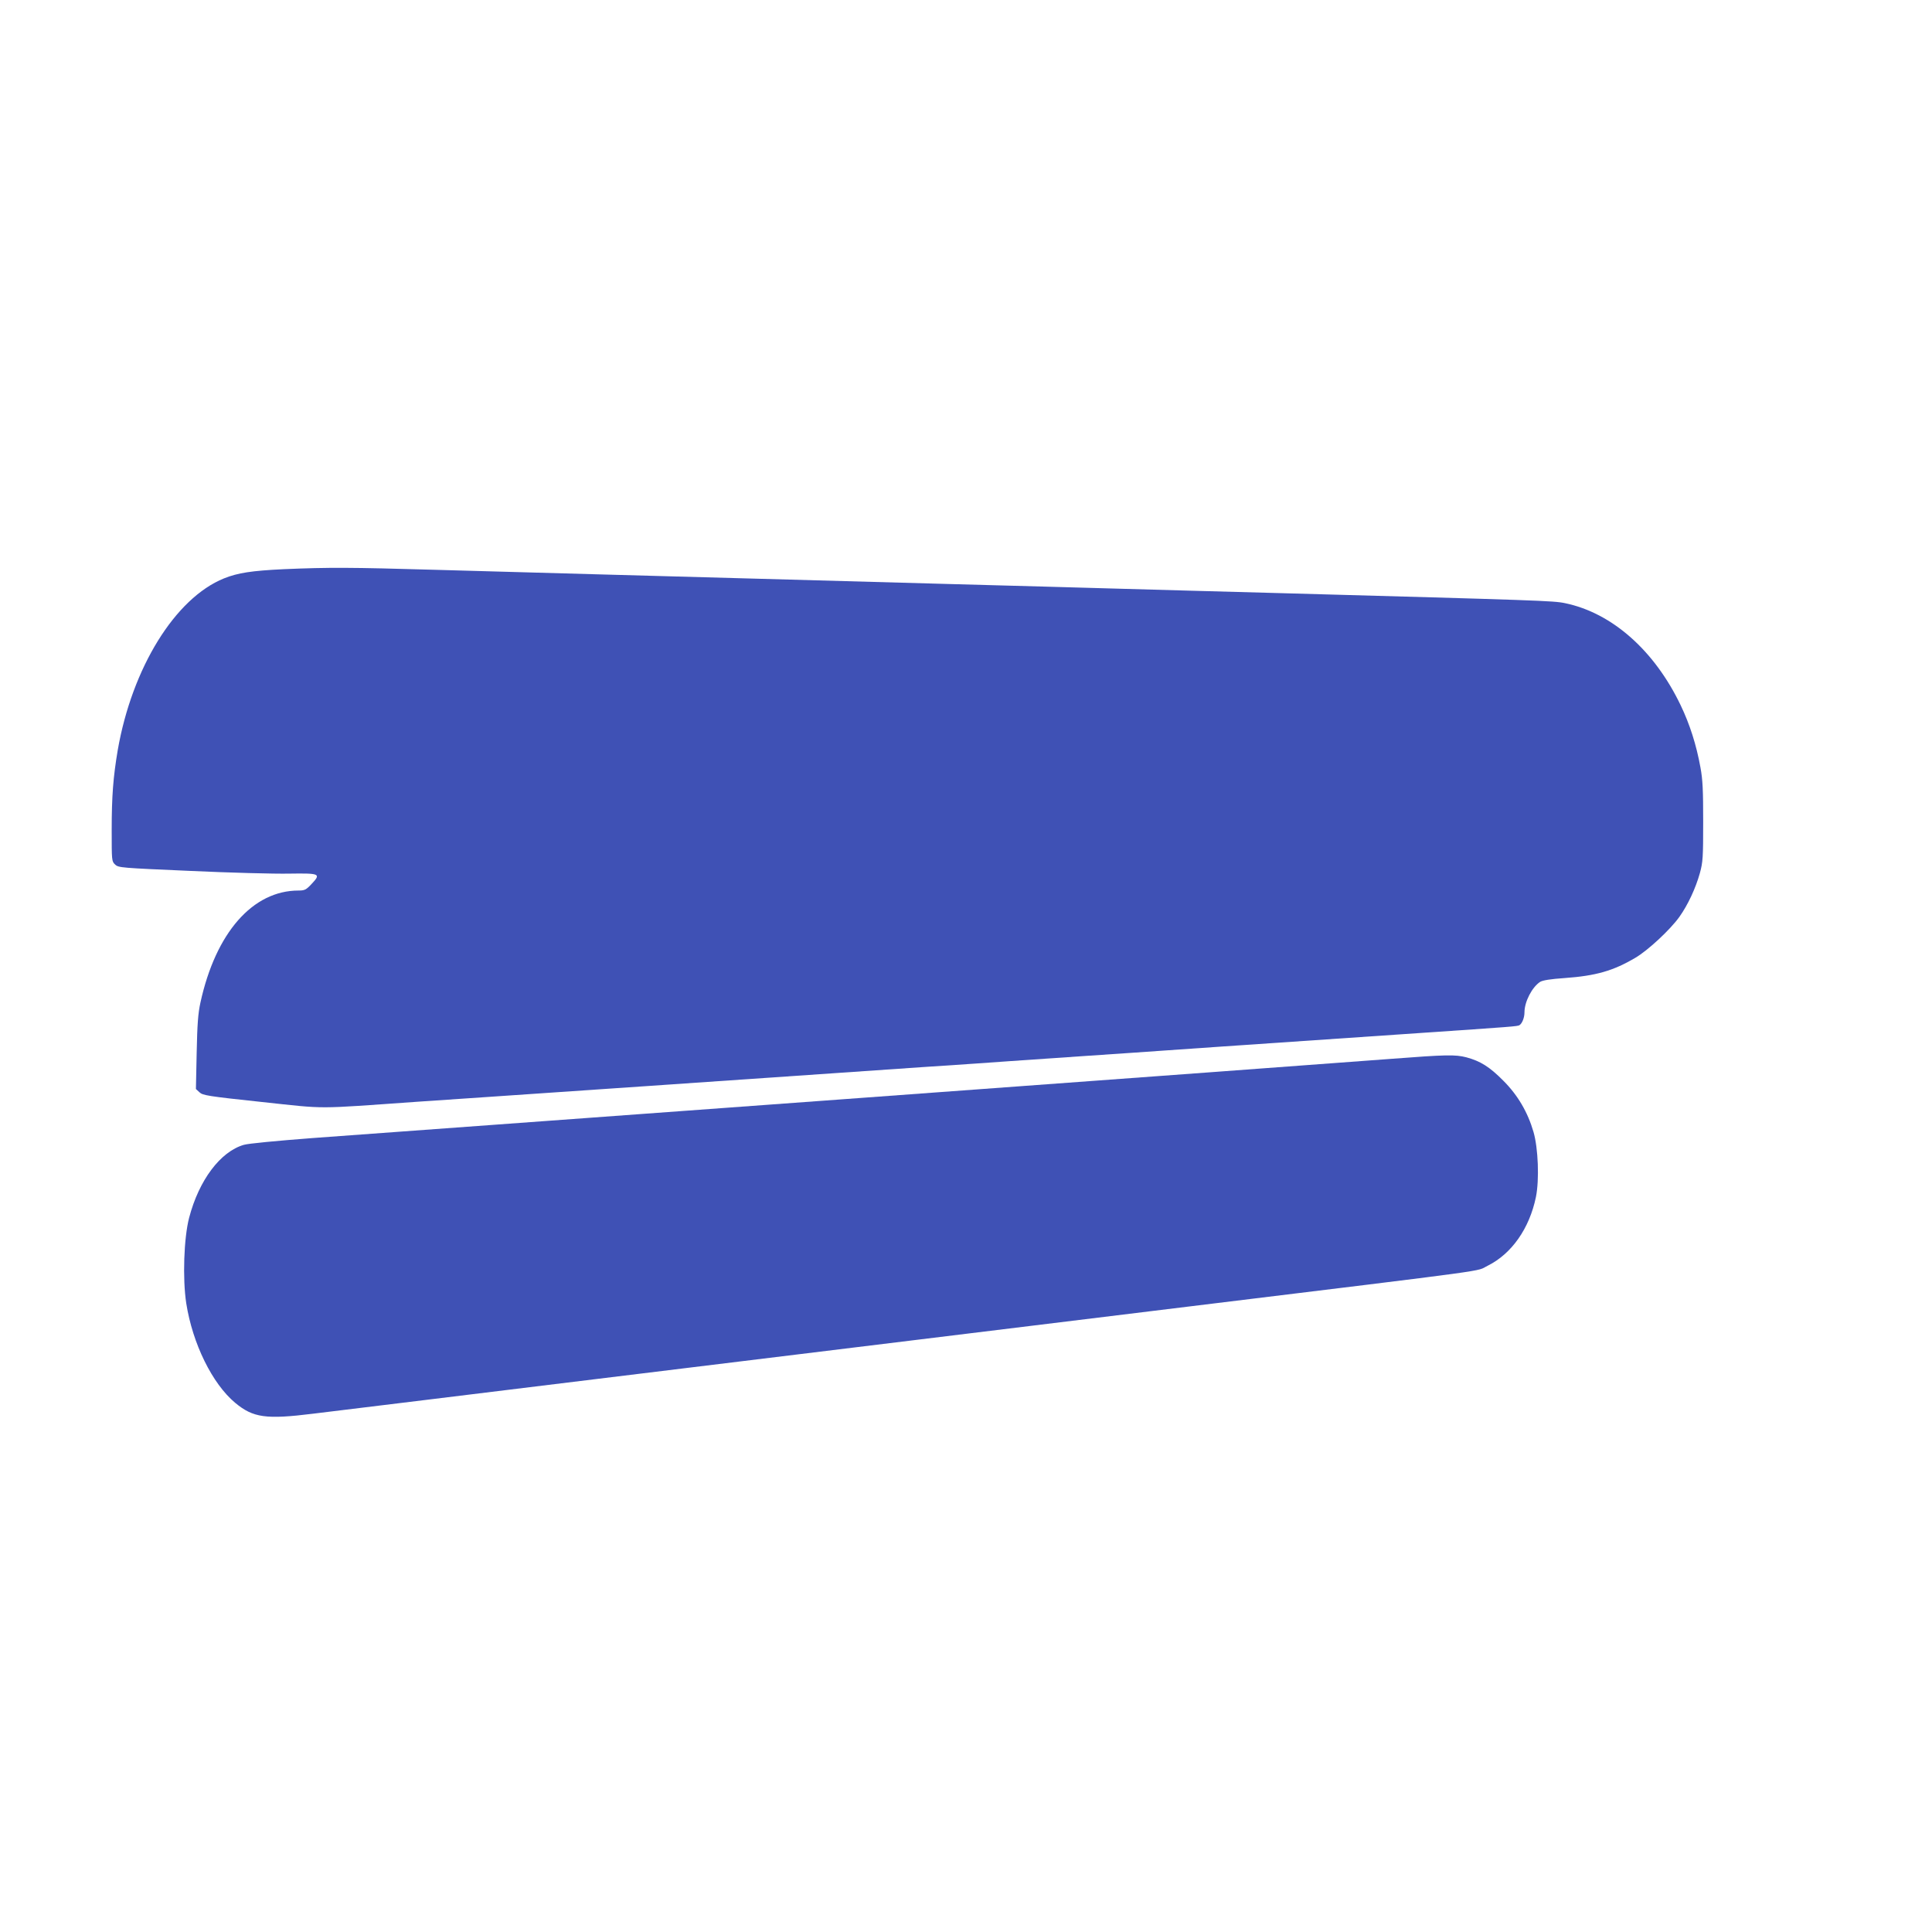
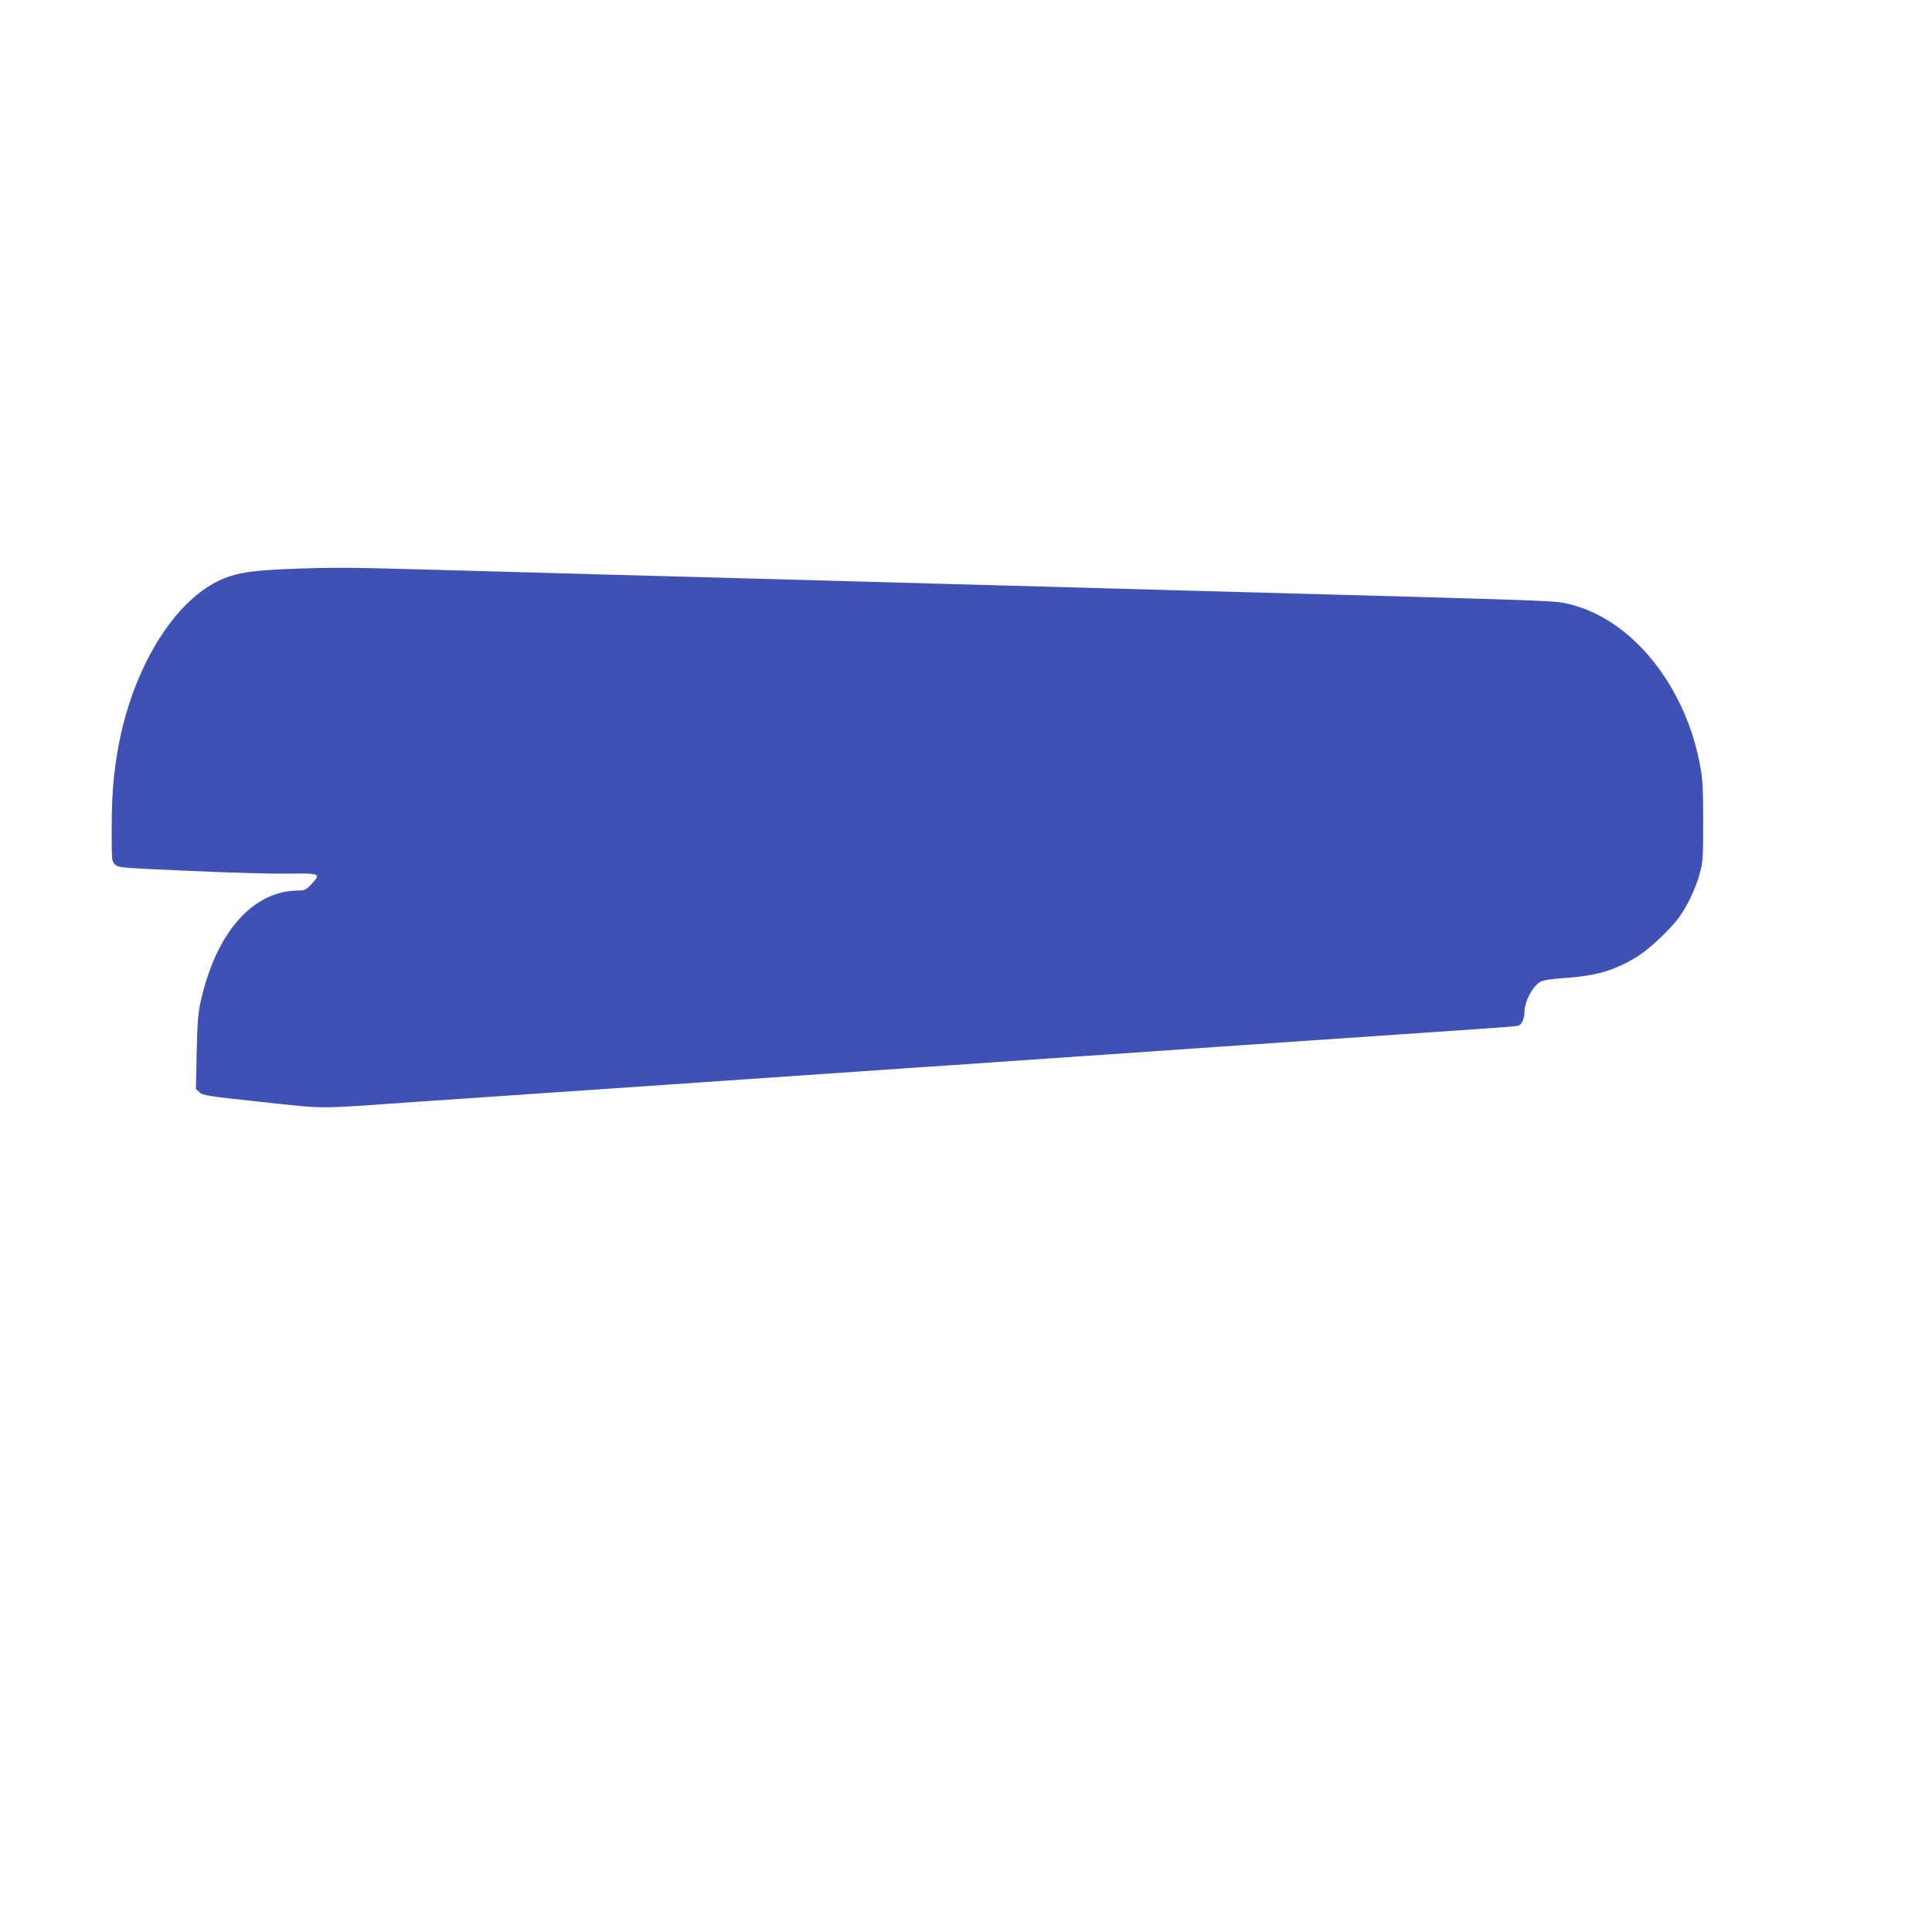
<svg xmlns="http://www.w3.org/2000/svg" version="1.0" width="1280pt" height="1280pt" viewBox="0 0 1280 1280" preserveAspectRatio="xMidYMid meet">
  <g transform="translate(0,1280) scale(0.1,-0.1)" fill="#3f51b5" stroke="none">
    <path d="M1880 9029 c-211 -10 -304 -24 -396 -61 -324 -131 -609 -593 -704 -1138 -30 -178 -40 -304 -40 -529 0 -204 0 -208 23 -229 22 -21 40 -22 497 -42 261 -12 556 -20 655 -18 207 3 214 0 147 -71 -34 -36 -44 -41 -84 -41 -304 0 -549 -280 -650 -742 -16 -73 -21 -144 -25 -333 l-5 -240 24 -22 c21 -20 56 -26 413 -64 440 -47 338 -47 1035 2 157 10 744 51 1305 89 1217 84 1281 88 1455 100 74 5 335 23 580 40 245 16 508 34 585 40 77 5 307 21 510 35 204 14 433 29 510 35 131 9 353 25 1678 115 630 43 661 45 674 53 18 12 33 50 33 85 0 70 50 167 104 202 16 10 70 19 161 25 209 15 323 48 469 134 84 49 232 187 292 271 57 80 108 190 136 290 20 73 22 103 22 340 0 210 -3 279 -18 360 -27 150 -71 287 -131 412 -174 364 -456 613 -767 677 -76 16 -171 19 -1873 66 -401 11 -892 24 -1090 30 -198 6 -688 19 -1090 30 -401 11 -971 27 -1265 35 -294 8 -787 22 -1095 30 -308 9 -792 22 -1076 30 -556 16 -697 17 -999 4z" />
-     <path d="M9205 5784 c-170 -13 -710 -53 -1200 -89 -783 -58 -1844 -135 -2450 -180 -110 -8 -848 -62 -1640 -120 -792 -58 -1622 -119 -1845 -135 -235 -18 -426 -36 -455 -45 -155 -45 -297 -234 -362 -483 -35 -134 -44 -404 -19 -567 42 -267 172 -532 324 -659 119 -99 204 -111 517 -72 116 14 451 55 745 91 294 36 643 79 775 95 132 16 555 68 940 115 742 91 960 117 1545 189 201 25 1013 124 1805 221 2085 255 1886 228 1971 269 159 79 277 247 320 456 23 114 15 323 -16 430 -38 131 -104 244 -200 340 -91 92 -152 130 -245 155 -75 19 -131 18 -510 -11z" />
  </g>
</svg>